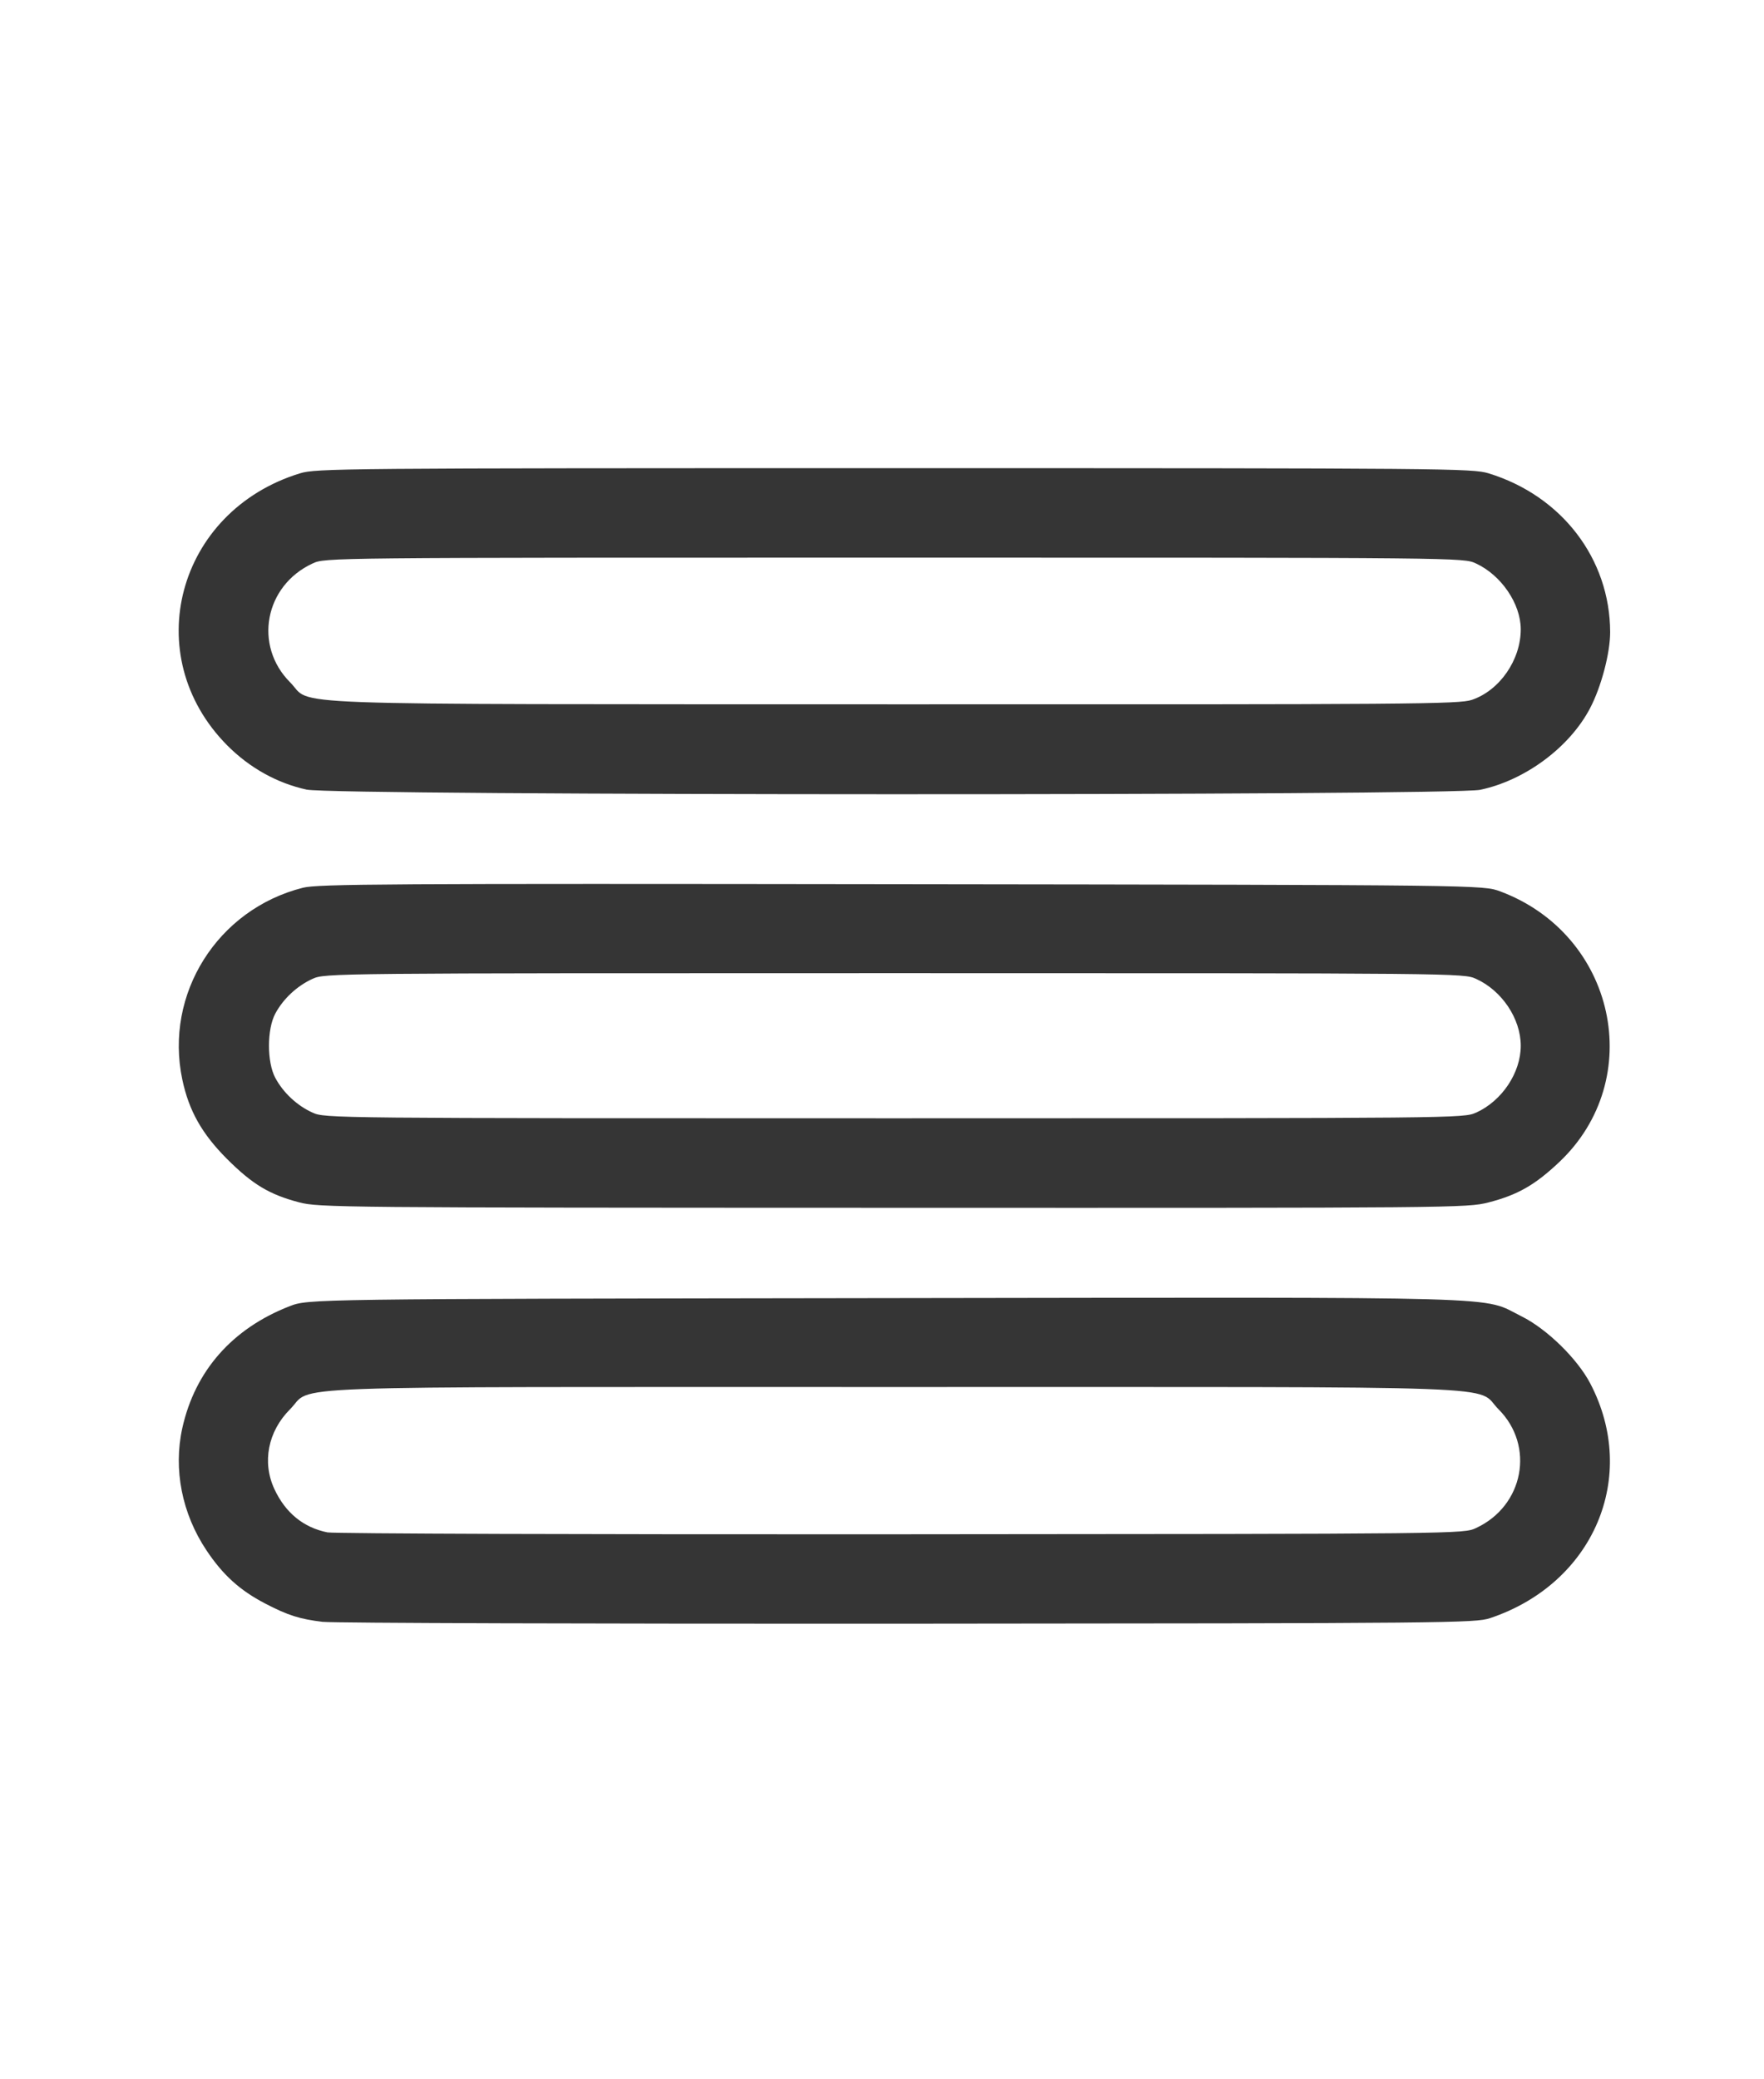
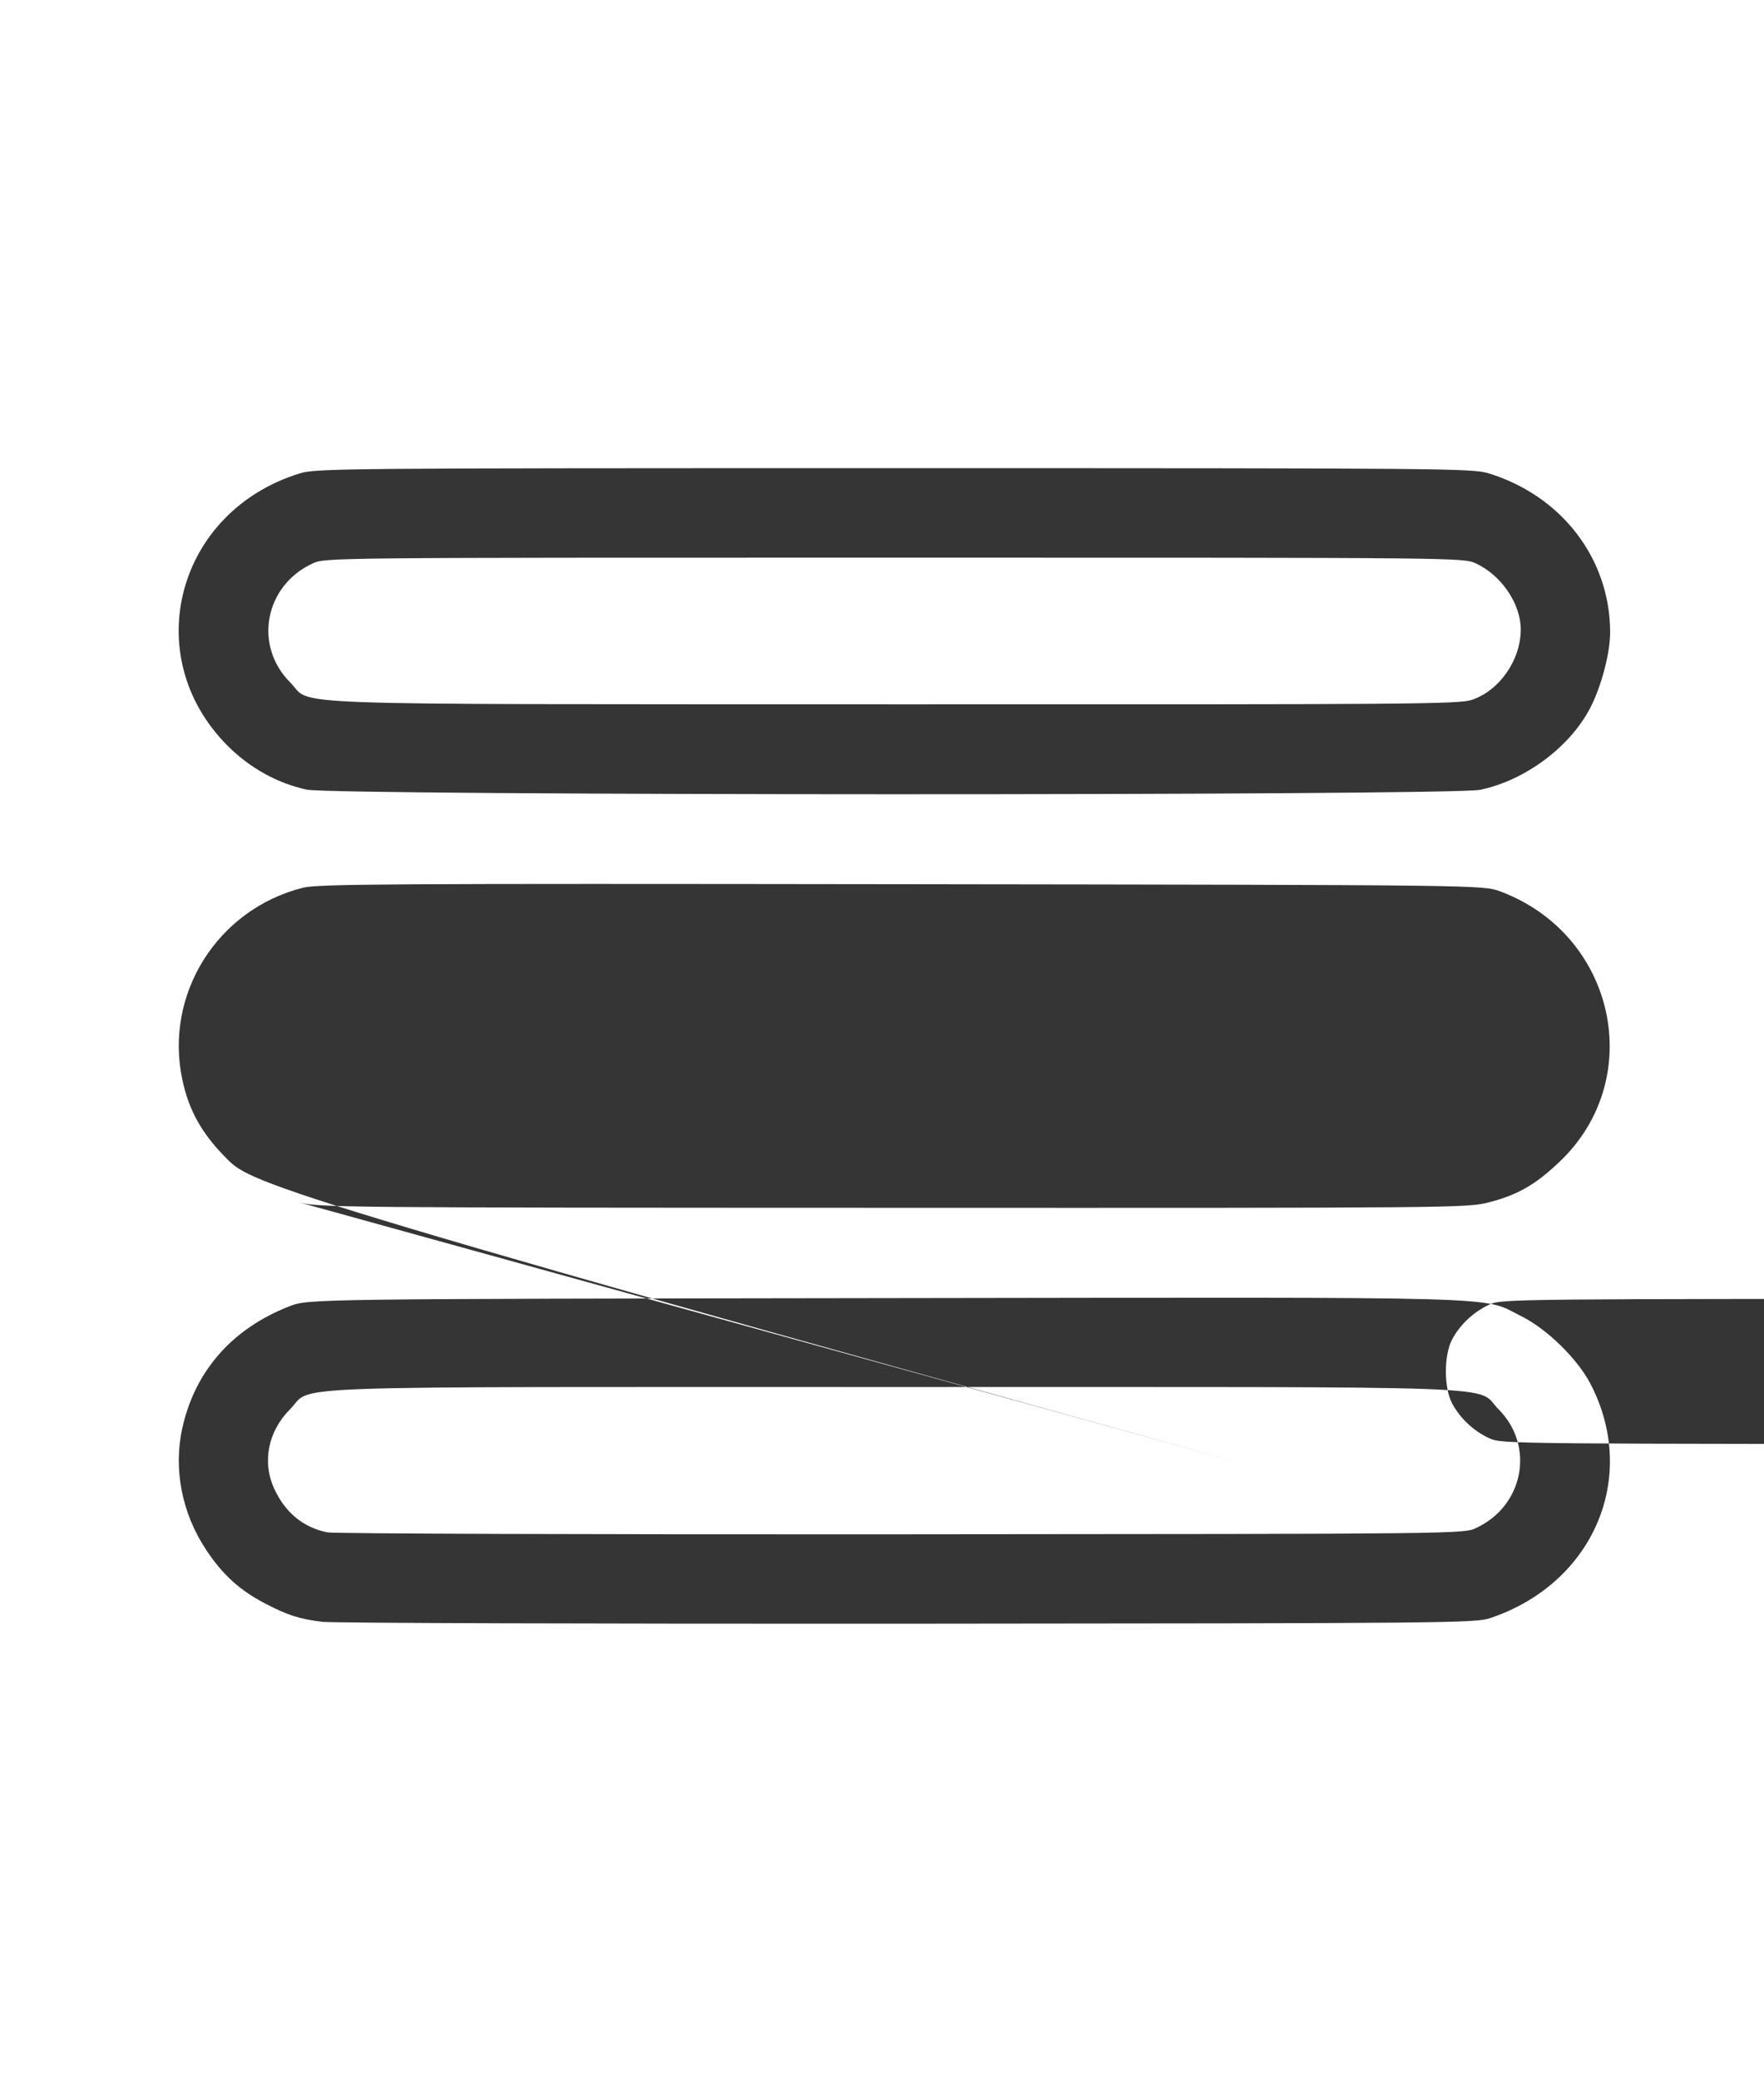
<svg xmlns="http://www.w3.org/2000/svg" xmlns:ns1="http://sodipodi.sourceforge.net/DTD/sodipodi-0.dtd" xmlns:ns2="http://www.inkscape.org/namespaces/inkscape" width="28px" height="33px" viewBox="0 0 28 33" version="1.1" id="svg5" ns1:docname="icon_menu.svg" xml:space="preserve" ns2:version="1.4.2 (f4327f4, 2025-05-13)">
  <defs id="defs5" />
  <ns1:namedview id="namedview5" pagecolor="#ffffff" bordercolor="#666666" borderopacity="1.0" ns2:showpageshadow="2" ns2:pageopacity="0.0" ns2:pagecheckerboard="0" ns2:deskcolor="#d1d1d1" ns2:zoom="16" ns2:cx="-8.09375" ns2:cy="27.34375" ns2:window-width="2560" ns2:window-height="1346" ns2:window-x="-11" ns2:window-y="-11" ns2:window-maximized="1" ns2:current-layer="svg5" />
  <title id="title1">noun_File_2581984</title>
  <desc id="desc1">Created with Sketch.</desc>
-   <path style="fill:#2a2a2a;fill-opacity:0.949;stroke-width:0.666" d="M 5.129,25.741 C 4.756,25.696 4.572,25.638 4.207,25.448 3.808,25.24 3.539,24.997 3.278,24.606 2.888,24.023 2.749,23.319 2.894,22.664 3.096,21.756 3.687,21.085 4.596,20.731 4.895,20.615 4.895,20.615 14.04,20.602 c 10.18,-0.014 9.459,-0.034 10.111,0.289 0.401,0.199 0.884,0.671 1.09,1.063 0.778,1.483 0.055,3.177 -1.589,3.727 -0.234,0.078 -0.628,0.082 -9.234,0.088 -4.944,0.003 -9.124,-0.01 -9.288,-0.029 z M 23.429,24.251 c 0.757,-0.35 0.938,-1.303 0.358,-1.884 -0.387,-0.387 0.509,-0.354 -9.592,-0.354 -10.099,0 -9.205,-0.033 -9.591,0.353 -0.351,0.351 -0.447,0.841 -0.248,1.268 0.175,0.376 0.462,0.61 0.842,0.686 0.102,0.02 4.201,0.034 9.108,0.03 8.923,-0.006 8.923,-0.006 9.123,-0.099 z M 4.748,19.082 C 4.276,18.958 4.008,18.797 3.606,18.396 3.206,17.996 2.999,17.63 2.894,17.134 2.606,15.775 3.451,14.431 4.809,14.089 c 0.238,-0.06 1.34,-0.067 9.5,-0.056 9.231,0.012 9.231,0.012 9.507,0.115 1.829,0.686 2.328,2.977 0.934,4.295 -0.386,0.365 -0.662,0.522 -1.125,0.641 -0.337,0.086 -0.518,0.088 -9.448,0.085 -8.823,-0.002 -9.115,-0.005 -9.429,-0.087 z m 18.681,-1.423 c 0.411,-0.186 0.71,-0.633 0.71,-1.062 0,-0.429 -0.299,-0.876 -0.71,-1.062 -0.199,-0.09 -0.246,-0.09 -9.234,-0.09 -8.99,0 -9.035,4.38e-4 -9.234,0.09 -0.245,0.111 -0.465,0.316 -0.591,0.551 -0.134,0.25 -0.134,0.771 0,1.021 0.126,0.235 0.346,0.441 0.591,0.551 0.199,0.09 0.244,0.09 9.234,0.09 8.987,0 9.035,-4.66e-4 9.234,-0.09 z M 4.873,12.533 C 4.4,12.431 3.962,12.187 3.606,11.829 2.194,10.405 2.808,8.111 4.762,7.512 c 0.255,-0.078 0.659,-0.082 9.433,-0.082 8.775,0 9.178,0.004 9.433,0.082 1.161,0.356 1.927,1.356 1.93,2.519 0.001,0.331 -0.141,0.87 -0.319,1.209 -0.325,0.621 -1.033,1.146 -1.745,1.295 -0.455,0.095 -18.179,0.093 -18.623,-0.003 z M 23.364,11.107 c 0.441,-0.15 0.776,-0.635 0.775,-1.121 C 24.138,9.582 23.83,9.129 23.429,8.943 c -0.2,-0.093 -0.2,-0.093 -9.234,-0.093 -9.034,0 -9.034,0 -9.234,0.093 -0.76,0.352 -0.939,1.302 -0.356,1.886 0.377,0.377 -0.506,0.345 9.571,0.349 8.263,0.003 8.988,-0.002 9.188,-0.071 z" id="path1" />
+   <path style="fill:#2a2a2a;fill-opacity:0.949;stroke-width:0.666" d="M 5.129,25.741 C 4.756,25.696 4.572,25.638 4.207,25.448 3.808,25.24 3.539,24.997 3.278,24.606 2.888,24.023 2.749,23.319 2.894,22.664 3.096,21.756 3.687,21.085 4.596,20.731 4.895,20.615 4.895,20.615 14.04,20.602 c 10.18,-0.014 9.459,-0.034 10.111,0.289 0.401,0.199 0.884,0.671 1.09,1.063 0.778,1.483 0.055,3.177 -1.589,3.727 -0.234,0.078 -0.628,0.082 -9.234,0.088 -4.944,0.003 -9.124,-0.01 -9.288,-0.029 z M 23.429,24.251 c 0.757,-0.35 0.938,-1.303 0.358,-1.884 -0.387,-0.387 0.509,-0.354 -9.592,-0.354 -10.099,0 -9.205,-0.033 -9.591,0.353 -0.351,0.351 -0.447,0.841 -0.248,1.268 0.175,0.376 0.462,0.61 0.842,0.686 0.102,0.02 4.201,0.034 9.108,0.03 8.923,-0.006 8.923,-0.006 9.123,-0.099 z C 4.276,18.958 4.008,18.797 3.606,18.396 3.206,17.996 2.999,17.63 2.894,17.134 2.606,15.775 3.451,14.431 4.809,14.089 c 0.238,-0.06 1.34,-0.067 9.5,-0.056 9.231,0.012 9.231,0.012 9.507,0.115 1.829,0.686 2.328,2.977 0.934,4.295 -0.386,0.365 -0.662,0.522 -1.125,0.641 -0.337,0.086 -0.518,0.088 -9.448,0.085 -8.823,-0.002 -9.115,-0.005 -9.429,-0.087 z m 18.681,-1.423 c 0.411,-0.186 0.71,-0.633 0.71,-1.062 0,-0.429 -0.299,-0.876 -0.71,-1.062 -0.199,-0.09 -0.246,-0.09 -9.234,-0.09 -8.99,0 -9.035,4.38e-4 -9.234,0.09 -0.245,0.111 -0.465,0.316 -0.591,0.551 -0.134,0.25 -0.134,0.771 0,1.021 0.126,0.235 0.346,0.441 0.591,0.551 0.199,0.09 0.244,0.09 9.234,0.09 8.987,0 9.035,-4.66e-4 9.234,-0.09 z M 4.873,12.533 C 4.4,12.431 3.962,12.187 3.606,11.829 2.194,10.405 2.808,8.111 4.762,7.512 c 0.255,-0.078 0.659,-0.082 9.433,-0.082 8.775,0 9.178,0.004 9.433,0.082 1.161,0.356 1.927,1.356 1.93,2.519 0.001,0.331 -0.141,0.87 -0.319,1.209 -0.325,0.621 -1.033,1.146 -1.745,1.295 -0.455,0.095 -18.179,0.093 -18.623,-0.003 z M 23.364,11.107 c 0.441,-0.15 0.776,-0.635 0.775,-1.121 C 24.138,9.582 23.83,9.129 23.429,8.943 c -0.2,-0.093 -0.2,-0.093 -9.234,-0.093 -9.034,0 -9.034,0 -9.234,0.093 -0.76,0.352 -0.939,1.302 -0.356,1.886 0.377,0.377 -0.506,0.345 9.571,0.349 8.263,0.003 8.988,-0.002 9.188,-0.071 z" id="path1" />
</svg>